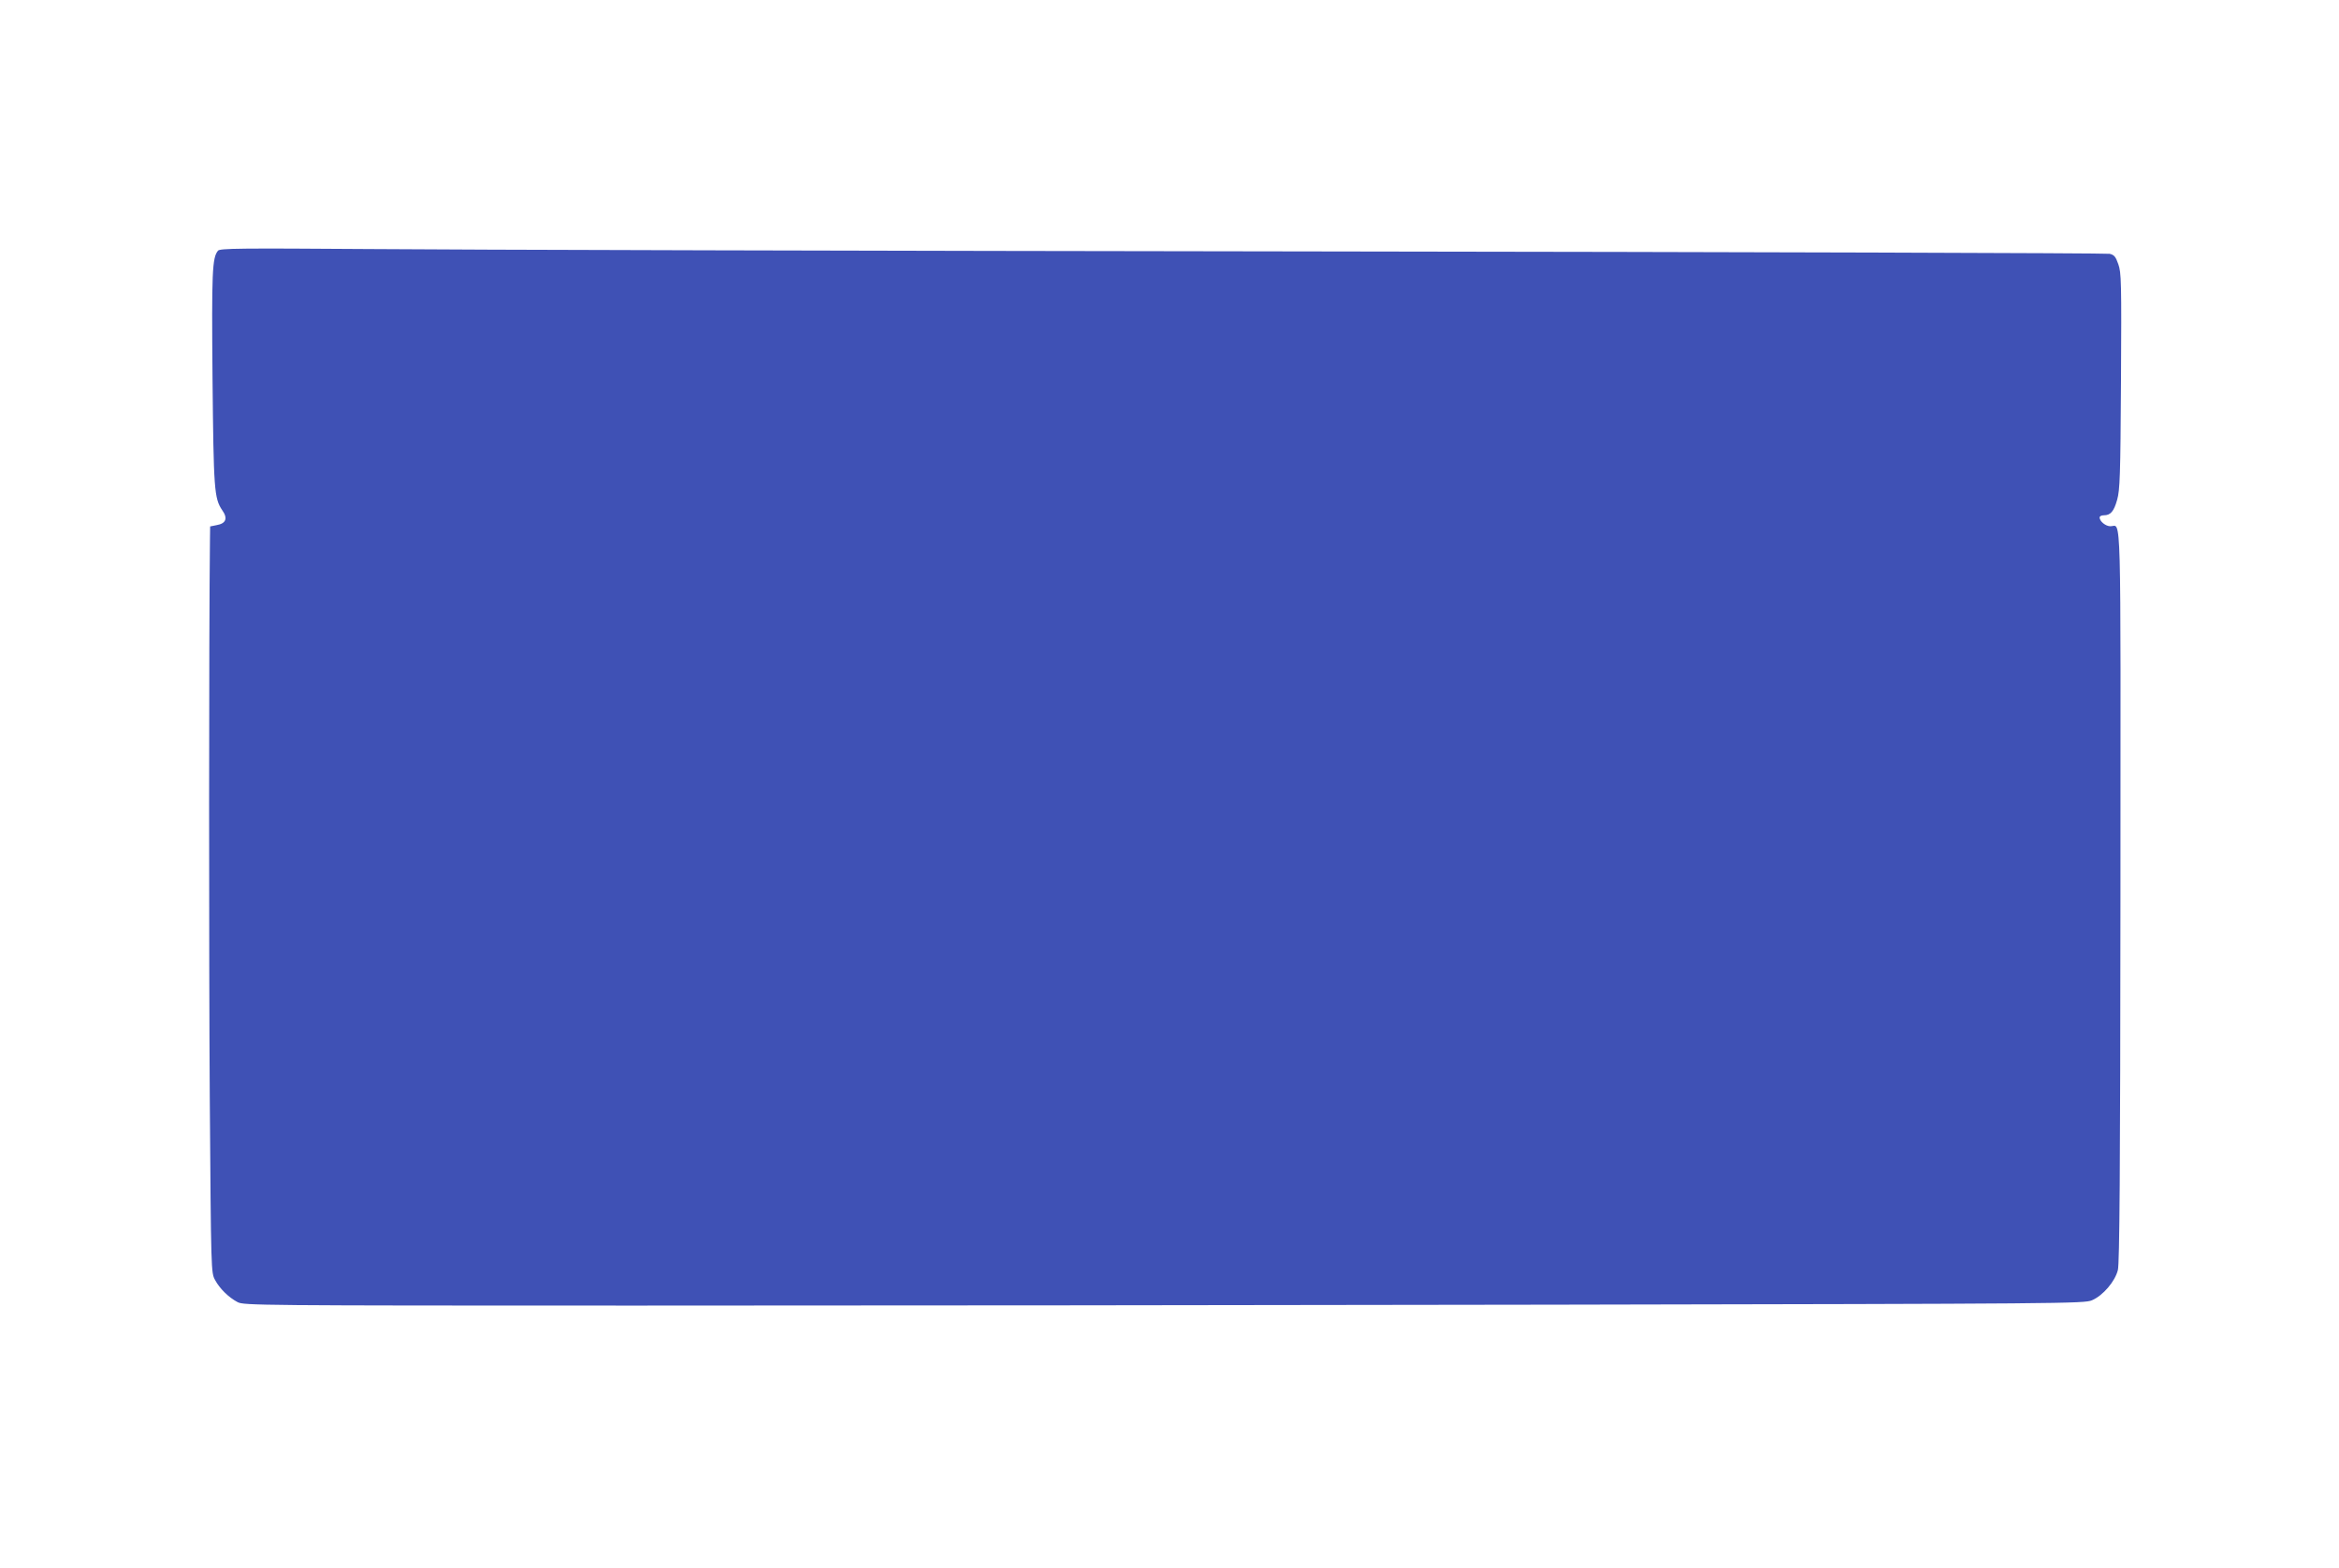
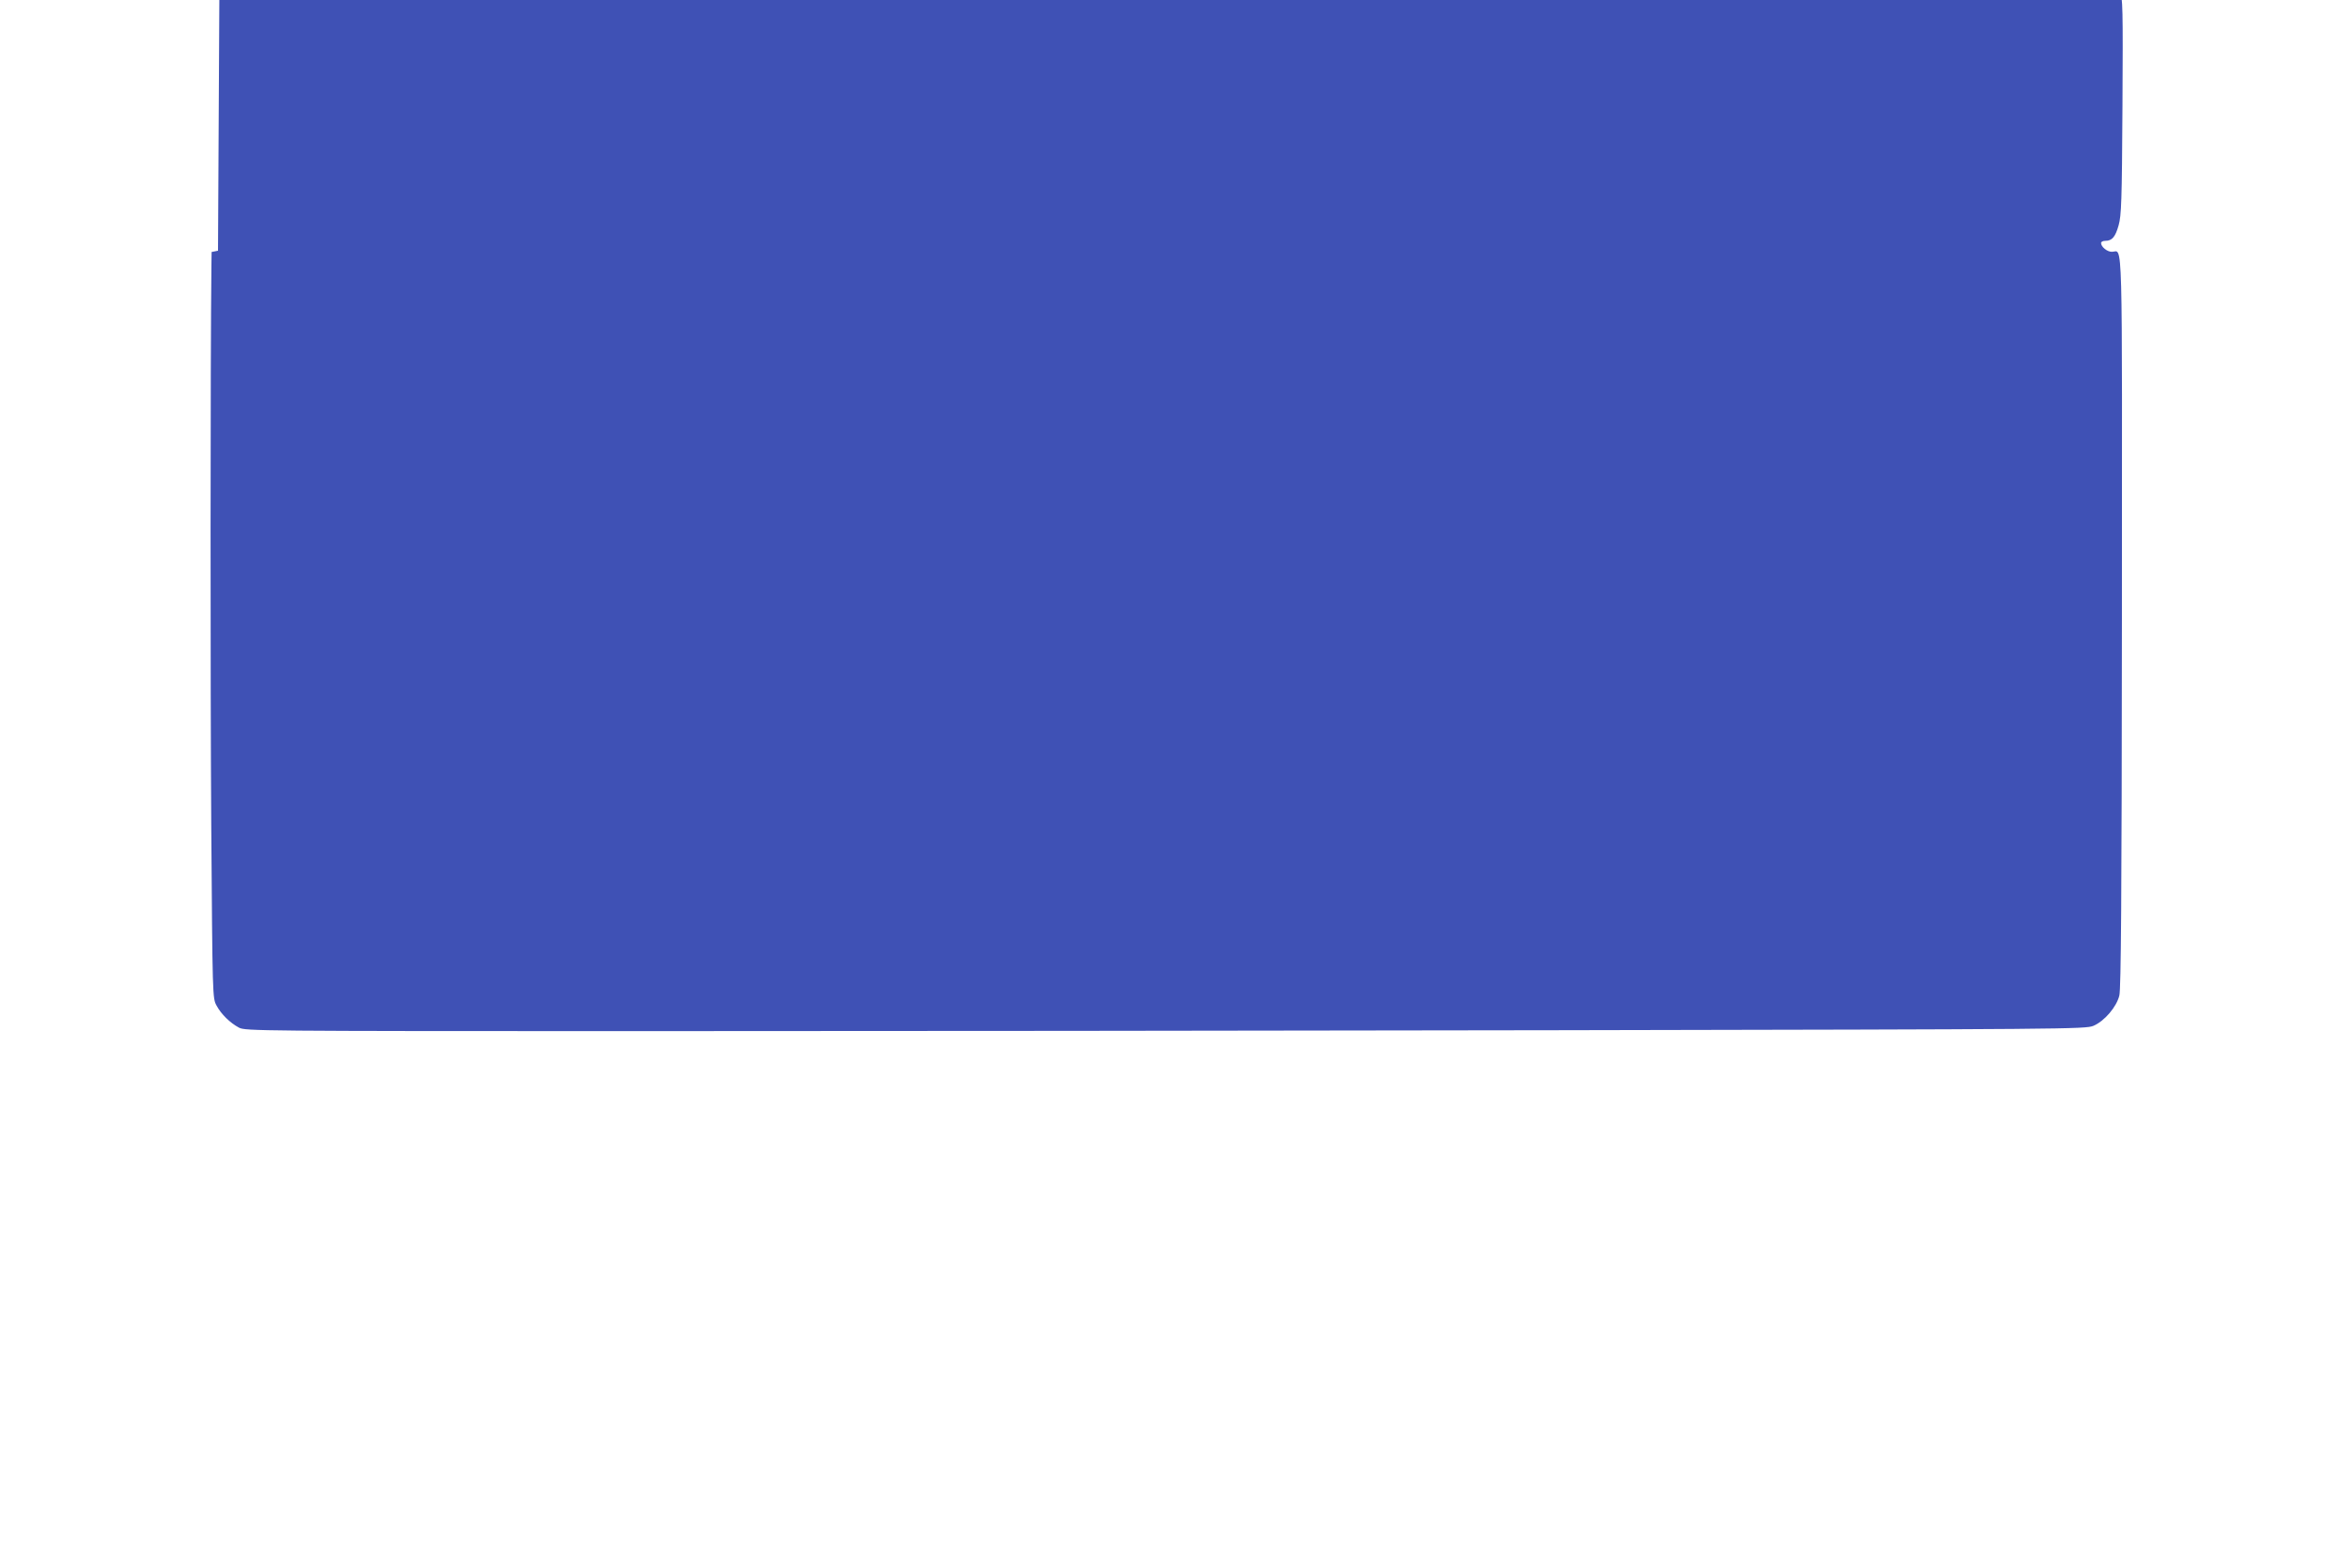
<svg xmlns="http://www.w3.org/2000/svg" version="1.0" width="1280pt" height="858pt" viewBox="0 0 1280 858" preserveAspectRatio="xMidYMid meet">
  <g transform="translate(0,858) scale(0.1,-0.1)" fill="#3f51b5" stroke="none">
-     <path d="M1193 7208 c-32 -38 -35 -118 -30 -697 6 -610 9 -658 53 -723 32 -45 21 -73 -31 -82 l-35 -7 -1 -72 c-6 -516 -6 -2314 -1 -3057 7 -952 7 -955 29 -995 25 -47 74 -95 123 -121 34 -18 107 -19 2175 -19 1177 0 3443 2 5035 5 2795 5 2896 6 2938 24 61 26 127 104 142 166 9 39 13 523 14 2051 1 2187 6 2018 -55 2019 -26 0 -59 27 -59 48 0 7 10 12 23 12 37 0 55 21 73 85 15 53 18 131 21 650 3 541 2 594 -15 640 -14 40 -22 50 -47 56 -16 4 -1981 10 -4365 13 -2384 3 -4704 9 -5155 13 -714 5 -822 4 -832 -9z" />
+     <path d="M1193 7208 l-35 -7 -1 -72 c-6 -516 -6 -2314 -1 -3057 7 -952 7 -955 29 -995 25 -47 74 -95 123 -121 34 -18 107 -19 2175 -19 1177 0 3443 2 5035 5 2795 5 2896 6 2938 24 61 26 127 104 142 166 9 39 13 523 14 2051 1 2187 6 2018 -55 2019 -26 0 -59 27 -59 48 0 7 10 12 23 12 37 0 55 21 73 85 15 53 18 131 21 650 3 541 2 594 -15 640 -14 40 -22 50 -47 56 -16 4 -1981 10 -4365 13 -2384 3 -4704 9 -5155 13 -714 5 -822 4 -832 -9z" />
  </g>
</svg>